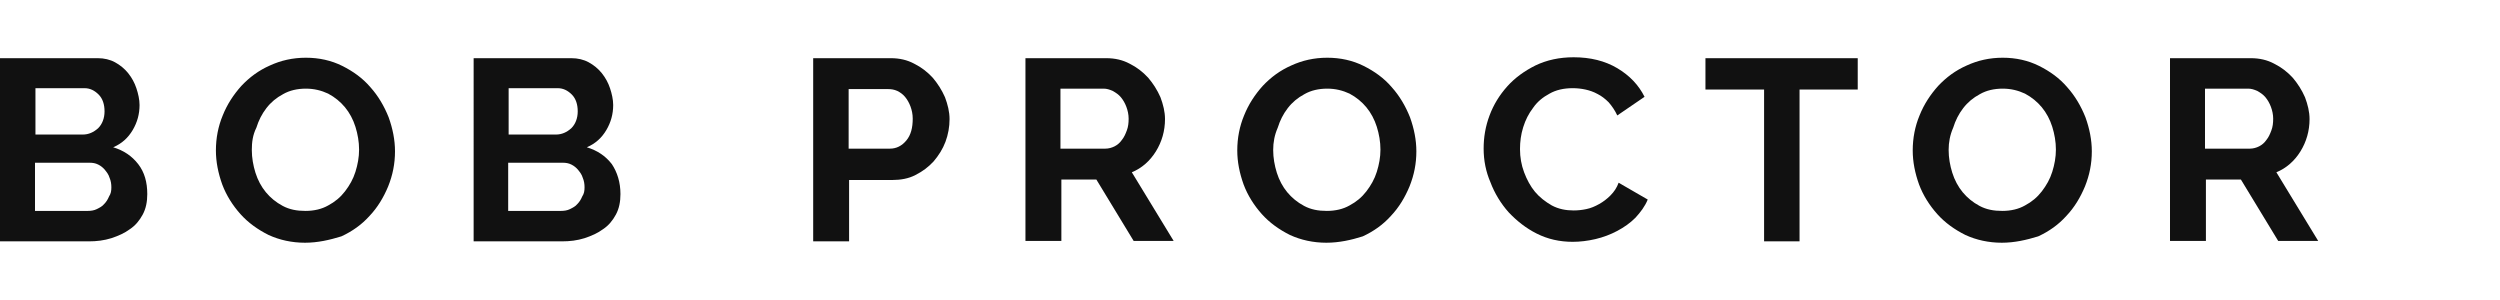
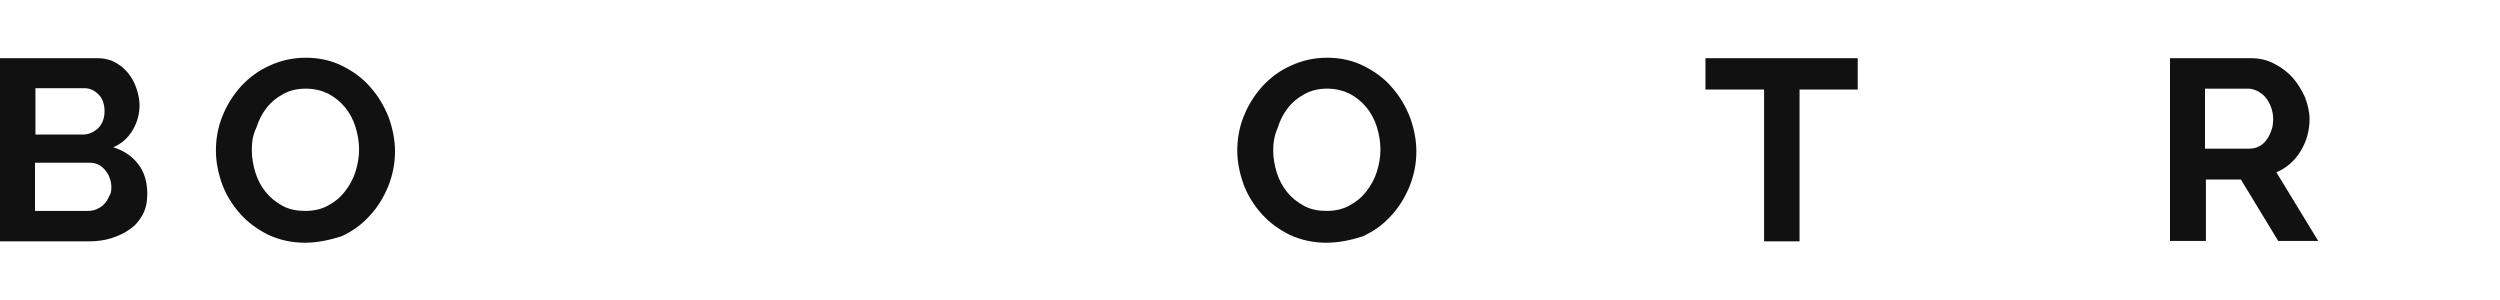
<svg xmlns="http://www.w3.org/2000/svg" version="1.1" id="Ebene_1" x="0px" y="0px" viewBox="0 0 550 66" style="enable-background:new 0 0 550 66;" xml:space="preserve">
  <style type="text/css">
	.st0{fill:#111111;}
</style>
  <g>
    <path class="st0" d="M32.4,42.7c0,1.7-0.3,3.2-1,4.5c-0.7,1.3-1.6,2.4-2.8,3.2c-1.2,0.9-2.6,1.5-4.1,2c-1.6,0.5-3.2,0.7-5,0.7H0   V12.8h21.5c1.4,0,2.7,0.3,3.8,0.9c1.1,0.6,2.1,1.4,2.9,2.4c0.8,1,1.4,2.1,1.8,3.3c0.4,1.2,0.7,2.5,0.7,3.7c0,2-0.5,3.8-1.5,5.5   c-1,1.7-2.4,3-4.3,3.8c2.3,0.7,4.1,1.9,5.5,3.7C31.8,37.9,32.4,40.1,32.4,42.7z M7.8,19.5v10.1h10.4c1.3,0,2.4-0.5,3.4-1.4   c0.9-0.9,1.4-2.2,1.4-3.7c0-1.5-0.4-2.8-1.3-3.7s-1.9-1.4-3.1-1.4H7.8z M24.5,41.2c0-0.7-0.1-1.4-0.4-2.1c-0.2-0.7-0.6-1.2-1-1.7   c-0.4-0.5-0.9-0.9-1.5-1.2c-0.6-0.3-1.2-0.4-1.9-0.4h-12v10.6h11.6c0.7,0,1.4-0.1,2-0.4c0.6-0.3,1.2-0.6,1.6-1.1   c0.5-0.5,0.8-1,1.1-1.7C24.4,42.6,24.5,42,24.5,41.2z" />
    <path class="st0" d="M67.1,53.4c-2.9,0-5.6-0.6-8-1.7c-2.4-1.2-4.5-2.7-6.2-4.6c-1.7-1.9-3.1-4.1-4-6.5c-0.9-2.5-1.4-5-1.4-7.5   c0-2.7,0.5-5.3,1.5-7.7c1-2.5,2.4-4.6,4.1-6.5c1.8-1.9,3.8-3.4,6.3-4.5c2.4-1.1,5-1.7,7.9-1.7c2.9,0,5.6,0.6,8,1.8   c2.4,1.2,4.5,2.7,6.2,4.7c1.7,1.9,3,4.1,4,6.6c0.9,2.5,1.4,5,1.4,7.5c0,2.7-0.5,5.2-1.5,7.7c-1,2.4-2.3,4.6-4.1,6.5   c-1.7,1.9-3.8,3.4-6.2,4.5C72.5,52.8,69.9,53.4,67.1,53.4z M55.4,33c0,1.7,0.3,3.4,0.8,5c0.5,1.6,1.3,3.1,2.3,4.3   c1,1.2,2.2,2.2,3.7,3c1.5,0.8,3.1,1.1,5,1.1c1.9,0,3.6-0.4,5-1.2c1.5-0.8,2.7-1.8,3.7-3.1c1-1.3,1.8-2.7,2.3-4.3   c0.5-1.6,0.8-3.2,0.8-4.9c0-1.7-0.3-3.4-0.8-5c-0.5-1.6-1.3-3.1-2.3-4.3c-1-1.2-2.2-2.2-3.7-3c-1.5-0.7-3.1-1.1-4.9-1.1   c-1.9,0-3.6,0.4-5,1.2c-1.5,0.8-2.7,1.8-3.7,3.1c-1,1.3-1.7,2.7-2.2,4.3C55.6,29.7,55.4,31.3,55.4,33z" />
-     <path class="st0" d="M136.5,42.7c0,1.7-0.3,3.2-1,4.5c-0.7,1.3-1.6,2.4-2.8,3.2c-1.2,0.9-2.6,1.5-4.1,2c-1.6,0.5-3.2,0.7-5,0.7   h-19.4V12.8h21.5c1.4,0,2.7,0.3,3.8,0.9c1.1,0.6,2.1,1.4,2.9,2.4c0.8,1,1.4,2.1,1.8,3.3c0.4,1.2,0.7,2.5,0.7,3.7   c0,2-0.5,3.8-1.5,5.5c-1,1.7-2.4,3-4.3,3.8c2.3,0.7,4.1,1.9,5.5,3.7C135.8,37.9,136.5,40.1,136.5,42.7z M111.9,19.5v10.1h10.4   c1.3,0,2.4-0.5,3.4-1.4c0.9-0.9,1.4-2.2,1.4-3.7c0-1.5-0.4-2.8-1.3-3.7s-1.9-1.4-3.1-1.4H111.9z M128.6,41.2c0-0.7-0.1-1.4-0.4-2.1   c-0.2-0.7-0.6-1.2-1-1.7c-0.4-0.5-0.9-0.9-1.5-1.2c-0.6-0.3-1.2-0.4-1.9-0.4h-12v10.6h11.6c0.7,0,1.4-0.1,2-0.4   c0.6-0.3,1.2-0.6,1.6-1.1c0.5-0.5,0.8-1,1.1-1.7C128.5,42.6,128.6,42,128.6,41.2z" />
-     <path class="st0" d="M178.9,53.1V12.8H196c1.9,0,3.6,0.4,5.1,1.2c1.6,0.8,2.9,1.8,4.1,3.1c1.1,1.3,2,2.7,2.7,4.3   c0.6,1.6,1,3.2,1,4.8c0,1.7-0.3,3.4-0.9,5c-0.6,1.6-1.5,3-2.6,4.3c-1.1,1.2-2.4,2.2-4,3c-1.5,0.8-3.3,1.1-5.1,1.1h-9.5v13.5H178.9z    M186.7,32.7h9.1c1.4,0,2.6-0.6,3.6-1.8c1-1.2,1.4-2.8,1.4-4.8c0-1-0.2-1.9-0.5-2.7c-0.3-0.8-0.7-1.5-1.2-2.1   c-0.5-0.6-1.1-1-1.7-1.3c-0.7-0.3-1.3-0.4-2-0.4h-8.7V32.7z" />
-     <path class="st0" d="M225.6,53.1V12.8h17.8c1.9,0,3.6,0.4,5.1,1.2c1.6,0.8,2.9,1.8,4.1,3.1c1.1,1.3,2,2.7,2.7,4.3   c0.6,1.6,1,3.2,1,4.8c0,2.6-0.7,5-2,7.1c-1.3,2.1-3.1,3.7-5.3,4.6l9.2,15.1h-8.8l-8.2-13.5h-7.7v13.5H225.6z M233.4,32.7h9.8   c0.7,0,1.4-0.2,2-0.5c0.6-0.3,1.2-0.8,1.6-1.4c0.5-0.6,0.8-1.3,1.1-2.1c0.3-0.8,0.4-1.6,0.4-2.6c0-0.9-0.2-1.8-0.5-2.6   c-0.3-0.8-0.7-1.5-1.2-2.1c-0.5-0.6-1.1-1-1.8-1.4c-0.7-0.3-1.3-0.5-2-0.5h-9.5V32.7z" />
    <path class="st0" d="M291.8,53.4c-2.9,0-5.6-0.6-8-1.7c-2.4-1.2-4.5-2.7-6.2-4.6c-1.7-1.9-3.1-4.1-4-6.5c-0.9-2.5-1.4-5-1.4-7.5   c0-2.7,0.5-5.3,1.5-7.7c1-2.5,2.4-4.6,4.1-6.5c1.8-1.9,3.8-3.4,6.3-4.5c2.4-1.1,5-1.7,7.9-1.7c2.9,0,5.6,0.6,8,1.8   c2.4,1.2,4.5,2.7,6.2,4.7c1.7,1.9,3,4.1,4,6.6c0.9,2.5,1.4,5,1.4,7.5c0,2.7-0.5,5.2-1.5,7.7c-1,2.4-2.3,4.6-4.1,6.5   c-1.7,1.9-3.8,3.4-6.2,4.5C297.3,52.8,294.6,53.4,291.8,53.4z M280.1,33c0,1.7,0.3,3.4,0.8,5c0.5,1.6,1.3,3.1,2.3,4.3   c1,1.2,2.2,2.2,3.7,3c1.5,0.8,3.1,1.1,5,1.1c1.9,0,3.6-0.4,5-1.2c1.5-0.8,2.7-1.8,3.7-3.1c1-1.3,1.8-2.7,2.3-4.3   c0.5-1.6,0.8-3.2,0.8-4.9c0-1.7-0.3-3.4-0.8-5c-0.5-1.6-1.3-3.1-2.3-4.3c-1-1.2-2.2-2.2-3.7-3c-1.5-0.7-3.1-1.1-4.9-1.1   c-1.9,0-3.6,0.4-5,1.2c-1.5,0.8-2.7,1.8-3.7,3.1c-1,1.3-1.7,2.7-2.2,4.3C280.4,29.7,280.1,31.3,280.1,33z" />
-     <path class="st0" d="M326.4,32.7c0-2.5,0.4-4.9,1.3-7.3c0.9-2.4,2.2-4.5,3.9-6.4c1.7-1.9,3.8-3.4,6.2-4.6c2.5-1.2,5.3-1.8,8.4-1.8   c3.7,0,6.9,0.8,9.6,2.4c2.7,1.6,4.7,3.7,6,6.3l-6,4.1c-0.5-1.1-1.2-2.1-1.9-2.9c-0.8-0.8-1.6-1.4-2.4-1.8c-0.9-0.5-1.8-0.8-2.7-1   c-0.9-0.2-1.9-0.3-2.8-0.3c-2,0-3.7,0.4-5.1,1.2c-1.5,0.8-2.7,1.8-3.6,3.1c-1,1.3-1.7,2.7-2.2,4.3c-0.5,1.6-0.7,3.2-0.7,4.8   c0,1.8,0.3,3.5,0.9,5.1c0.6,1.6,1.4,3.1,2.4,4.3c1,1.2,2.3,2.2,3.7,3c1.5,0.8,3.1,1.1,4.8,1.1c0.9,0,1.9-0.1,2.8-0.3   c1-0.2,1.9-0.6,2.8-1.1c0.9-0.5,1.7-1.1,2.5-1.9c0.8-0.8,1.4-1.7,1.8-2.8l6.4,3.7c-0.6,1.5-1.6,2.8-2.7,4c-1.2,1.2-2.5,2.1-4,2.9   c-1.5,0.8-3.1,1.4-4.8,1.8c-1.7,0.4-3.4,0.6-5,0.6c-2.9,0-5.5-0.6-7.9-1.8c-2.4-1.2-4.4-2.8-6.2-4.7c-1.7-1.9-3.1-4.2-4-6.6   C326.9,37.8,326.4,35.3,326.4,32.7z" />
    <path class="st0" d="M408.8,19.7h-12.9v33.4h-7.8V19.7h-12.9v-6.9h33.5V19.7z" />
-     <path class="st0" d="M440.4,53.4c-2.9,0-5.6-0.6-8-1.7c-2.4-1.2-4.5-2.7-6.2-4.6c-1.7-1.9-3.1-4.1-4-6.5c-0.9-2.5-1.4-5-1.4-7.5   c0-2.7,0.5-5.3,1.5-7.7c1-2.5,2.4-4.6,4.1-6.5c1.8-1.9,3.8-3.4,6.3-4.5c2.4-1.1,5-1.7,7.9-1.7c2.9,0,5.6,0.6,8,1.8   c2.4,1.2,4.5,2.7,6.2,4.7c1.7,1.9,3,4.1,4,6.6c0.9,2.5,1.4,5,1.4,7.5c0,2.7-0.5,5.2-1.5,7.7c-1,2.4-2.3,4.6-4.1,6.5   c-1.7,1.9-3.8,3.4-6.2,4.5C445.8,52.8,443.2,53.4,440.4,53.4z M428.7,33c0,1.7,0.3,3.4,0.8,5c0.5,1.6,1.3,3.1,2.3,4.3   c1,1.2,2.2,2.2,3.7,3c1.5,0.8,3.1,1.1,5,1.1c1.9,0,3.6-0.4,5-1.2c1.5-0.8,2.7-1.8,3.7-3.1c1-1.3,1.8-2.7,2.3-4.3   c0.5-1.6,0.8-3.2,0.8-4.9c0-1.7-0.3-3.4-0.8-5c-0.5-1.6-1.3-3.1-2.3-4.3c-1-1.2-2.2-2.2-3.7-3c-1.5-0.7-3.1-1.1-4.9-1.1   c-1.9,0-3.6,0.4-5,1.2c-1.5,0.8-2.7,1.8-3.7,3.1c-1,1.3-1.7,2.7-2.2,4.3C429,29.7,428.7,31.3,428.7,33z" />
    <path class="st0" d="M477.4,53.1V12.8h17.8c1.9,0,3.6,0.4,5.1,1.2c1.6,0.8,2.9,1.8,4.1,3.1c1.1,1.3,2,2.7,2.7,4.3   c0.6,1.6,1,3.2,1,4.8c0,2.6-0.7,5-2,7.1c-1.3,2.1-3.1,3.7-5.3,4.6l9.2,15.1h-8.8l-8.2-13.5h-7.7v13.5H477.4z M485.2,32.7h9.8   c0.7,0,1.4-0.2,2-0.5c0.6-0.3,1.2-0.8,1.6-1.4c0.5-0.6,0.8-1.3,1.1-2.1c0.3-0.8,0.4-1.6,0.4-2.6c0-0.9-0.2-1.8-0.5-2.6   c-0.3-0.8-0.7-1.5-1.2-2.1c-0.5-0.6-1.1-1-1.8-1.4c-0.7-0.3-1.3-0.5-2-0.5h-9.5V32.7z" />
  </g>
</svg>